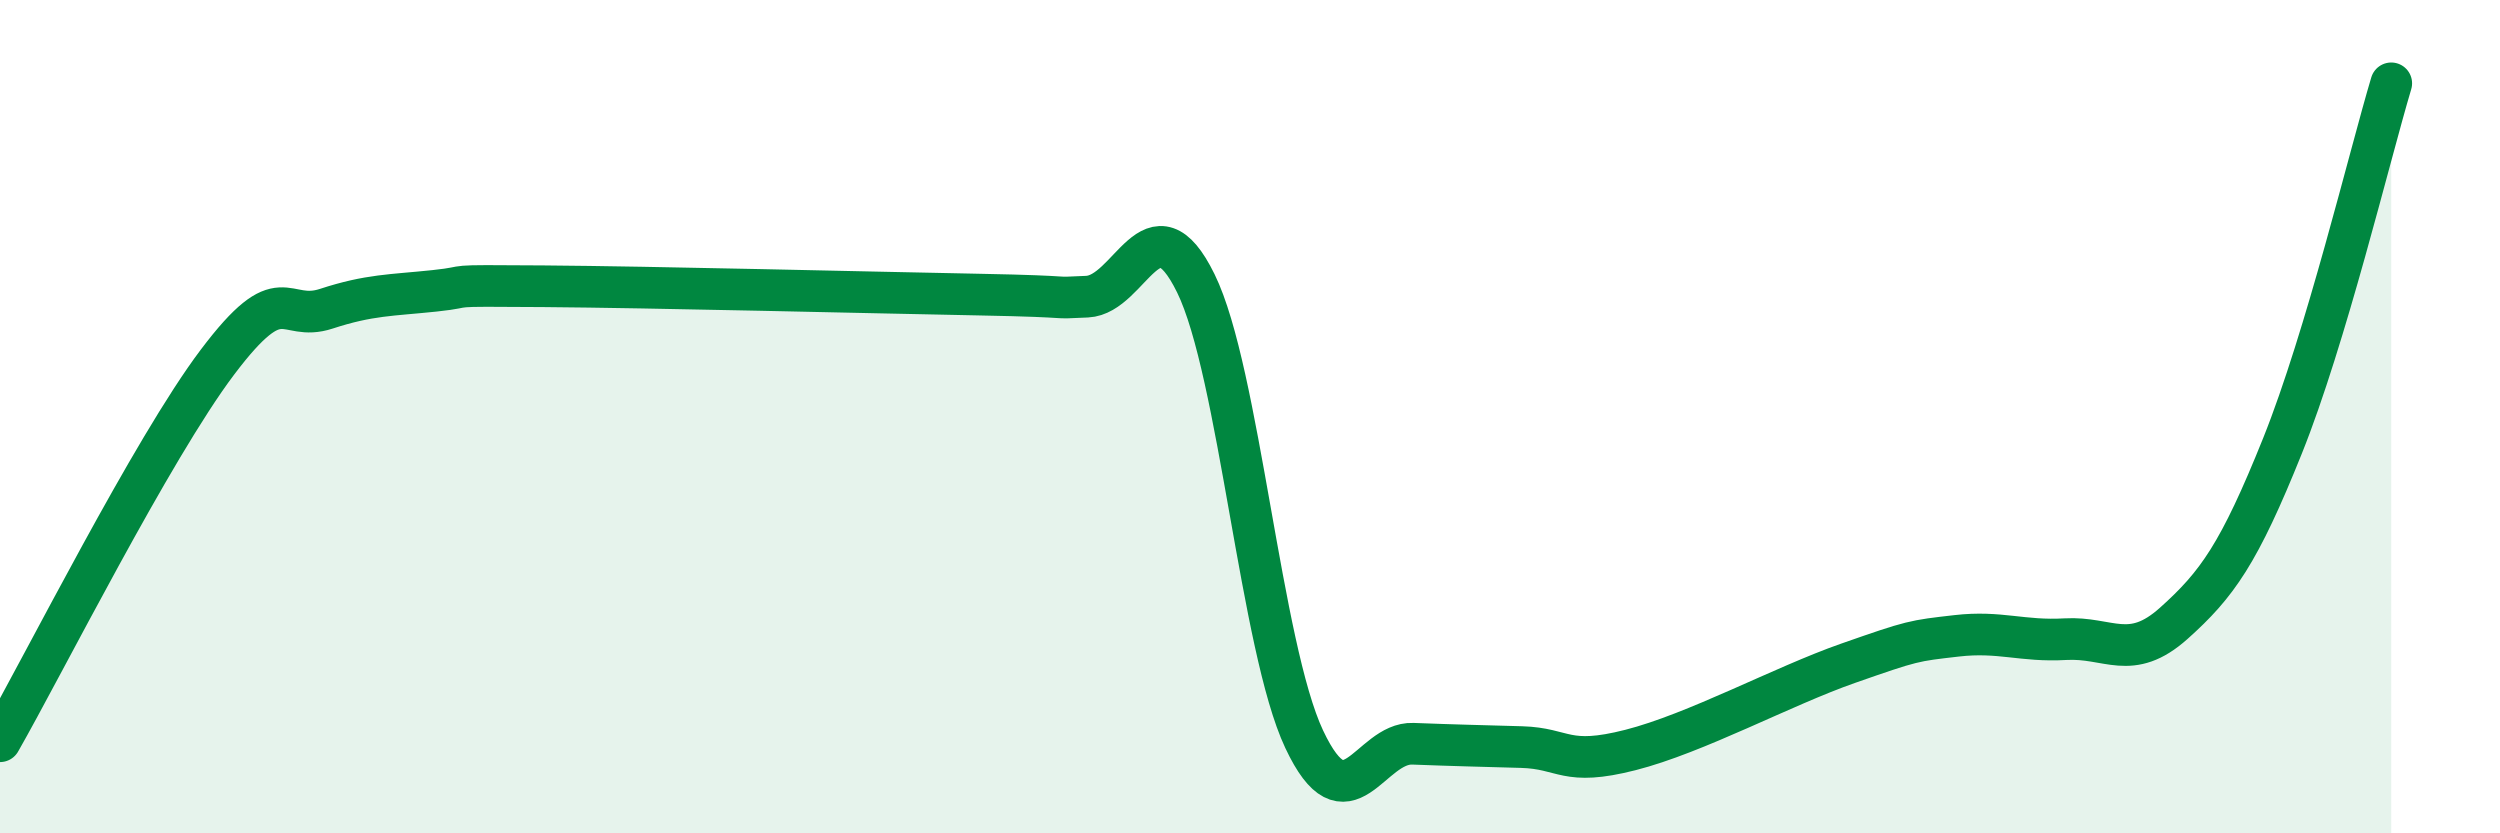
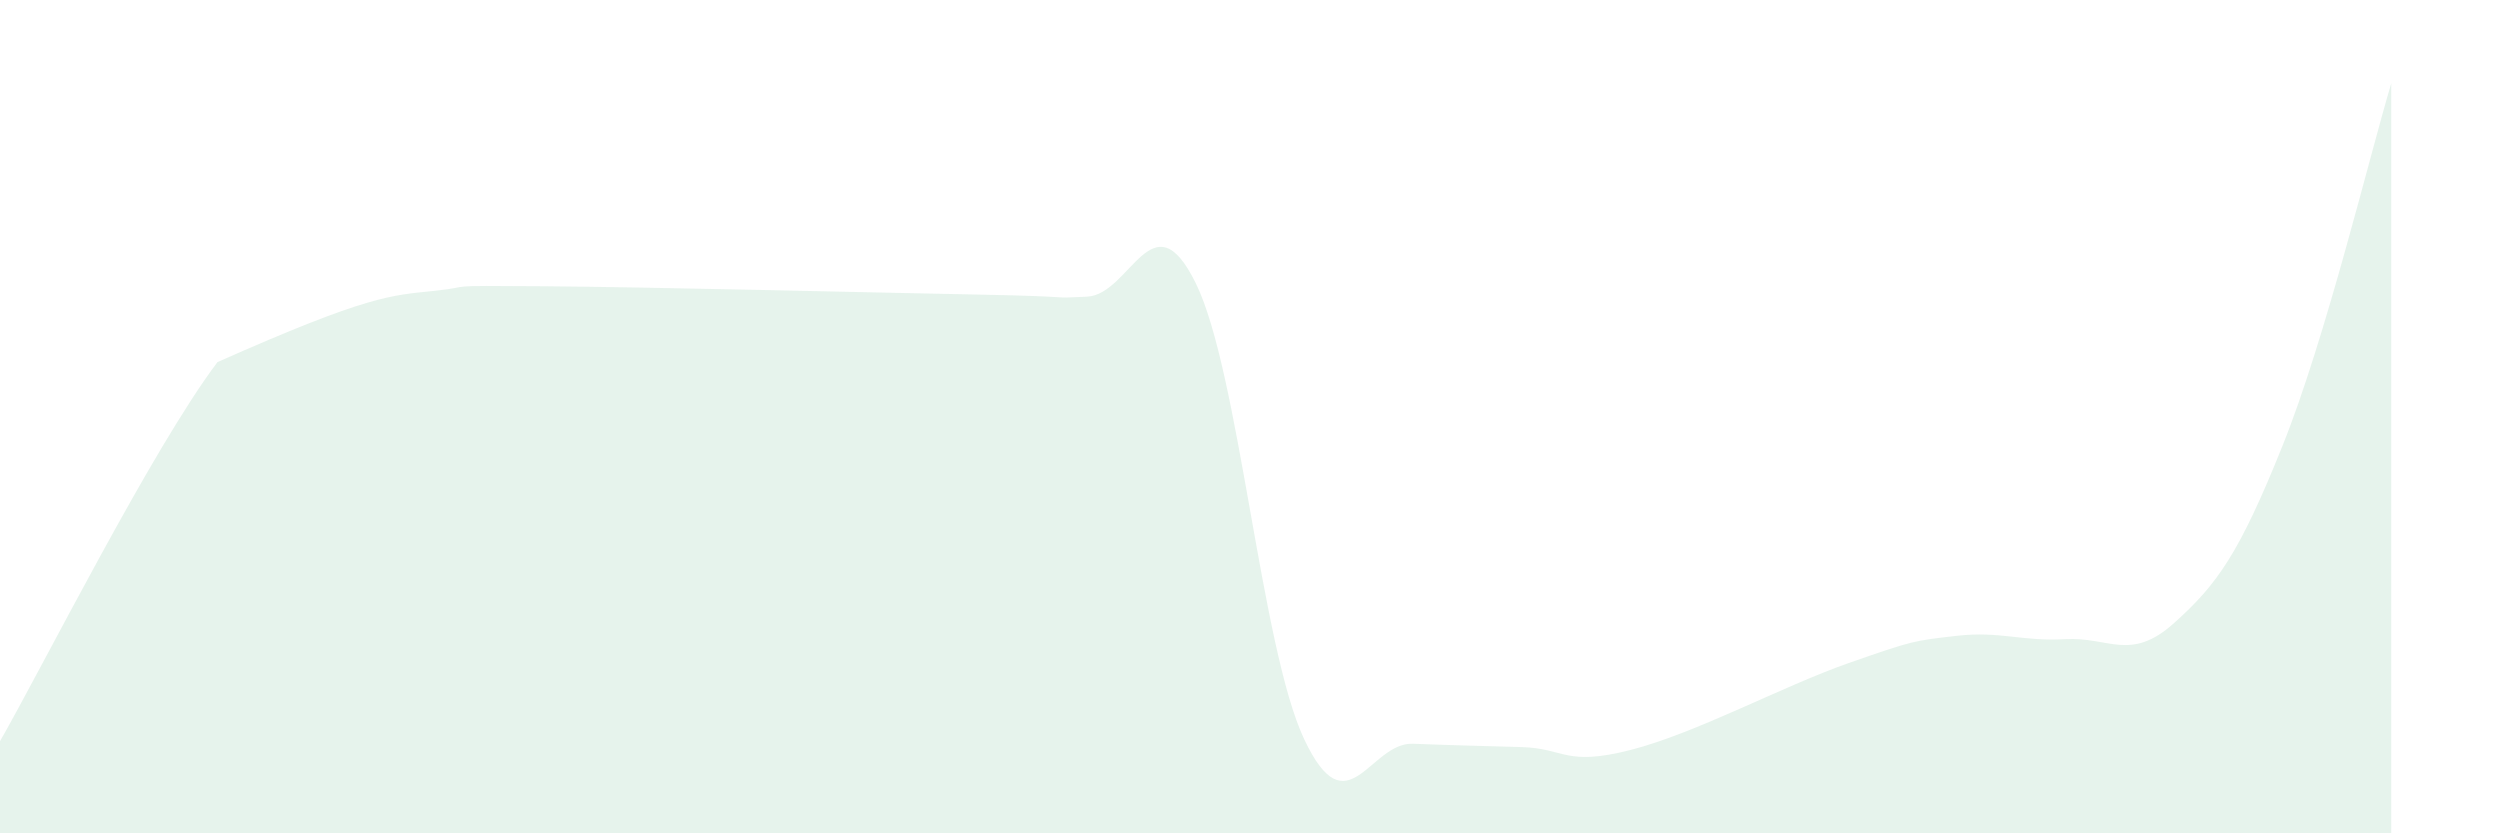
<svg xmlns="http://www.w3.org/2000/svg" width="60" height="20" viewBox="0 0 60 20">
-   <path d="M 0,17.79 C 1.04,15.97 3.65,10.77 5.22,8.69 C 6.79,6.61 6.79,7.75 7.83,7.41 C 8.87,7.07 9.39,7.09 10.43,6.98 C 11.47,6.87 10.43,6.85 13.04,6.87 C 15.65,6.89 20.87,7.02 23.48,7.07 C 26.09,7.12 25.05,7.17 26.09,7.12 C 27.13,7.07 27.66,4.68 28.7,6.8 C 29.74,8.92 30.26,15.53 31.3,17.74 C 32.34,19.95 32.87,17.81 33.91,17.85 C 34.95,17.89 35.48,17.9 36.52,17.93 C 37.56,17.96 37.56,18.4 39.13,18 C 40.7,17.6 42.78,16.47 44.35,15.92 C 45.92,15.37 45.92,15.38 46.96,15.26 C 48,15.14 48.53,15.4 49.57,15.34 C 50.61,15.28 51.13,15.89 52.17,14.96 C 53.21,14.03 53.74,13.29 54.78,10.7 C 55.82,8.11 56.87,3.74 57.39,2L57.39 20L0 20Z" fill="#008740" opacity="0.1" stroke-linecap="round" stroke-linejoin="round" />
-   <path d="M 0,17.79 C 1.04,15.97 3.65,10.77 5.22,8.69 C 6.79,6.61 6.79,7.75 7.83,7.41 C 8.87,7.07 9.39,7.09 10.43,6.98 C 11.47,6.87 10.43,6.85 13.04,6.87 C 15.65,6.89 20.87,7.02 23.48,7.07 C 26.09,7.12 25.05,7.17 26.09,7.12 C 27.13,7.07 27.66,4.68 28.7,6.8 C 29.74,8.92 30.26,15.53 31.3,17.74 C 32.34,19.95 32.87,17.81 33.91,17.85 C 34.95,17.89 35.48,17.9 36.52,17.93 C 37.56,17.96 37.56,18.4 39.13,18 C 40.7,17.6 42.78,16.47 44.35,15.92 C 45.92,15.37 45.92,15.38 46.96,15.26 C 48,15.14 48.53,15.4 49.57,15.34 C 50.61,15.28 51.13,15.89 52.17,14.96 C 53.21,14.03 53.74,13.29 54.78,10.7 C 55.82,8.11 56.87,3.74 57.39,2" stroke="#008740" stroke-width="1" fill="none" stroke-linecap="round" stroke-linejoin="round" />
+   <path d="M 0,17.79 C 1.04,15.97 3.65,10.77 5.22,8.69 C 8.87,7.07 9.39,7.09 10.43,6.98 C 11.47,6.87 10.43,6.85 13.04,6.87 C 15.65,6.89 20.87,7.02 23.48,7.07 C 26.09,7.12 25.05,7.17 26.09,7.12 C 27.13,7.07 27.66,4.68 28.7,6.8 C 29.74,8.92 30.26,15.53 31.3,17.74 C 32.34,19.95 32.87,17.81 33.91,17.85 C 34.95,17.89 35.48,17.9 36.52,17.93 C 37.56,17.96 37.56,18.4 39.13,18 C 40.7,17.6 42.78,16.47 44.35,15.92 C 45.92,15.37 45.92,15.38 46.96,15.26 C 48,15.14 48.53,15.4 49.57,15.34 C 50.61,15.28 51.13,15.89 52.17,14.96 C 53.21,14.03 53.74,13.29 54.78,10.7 C 55.82,8.11 56.87,3.74 57.39,2L57.39 20L0 20Z" fill="#008740" opacity="0.1" stroke-linecap="round" stroke-linejoin="round" />
</svg>